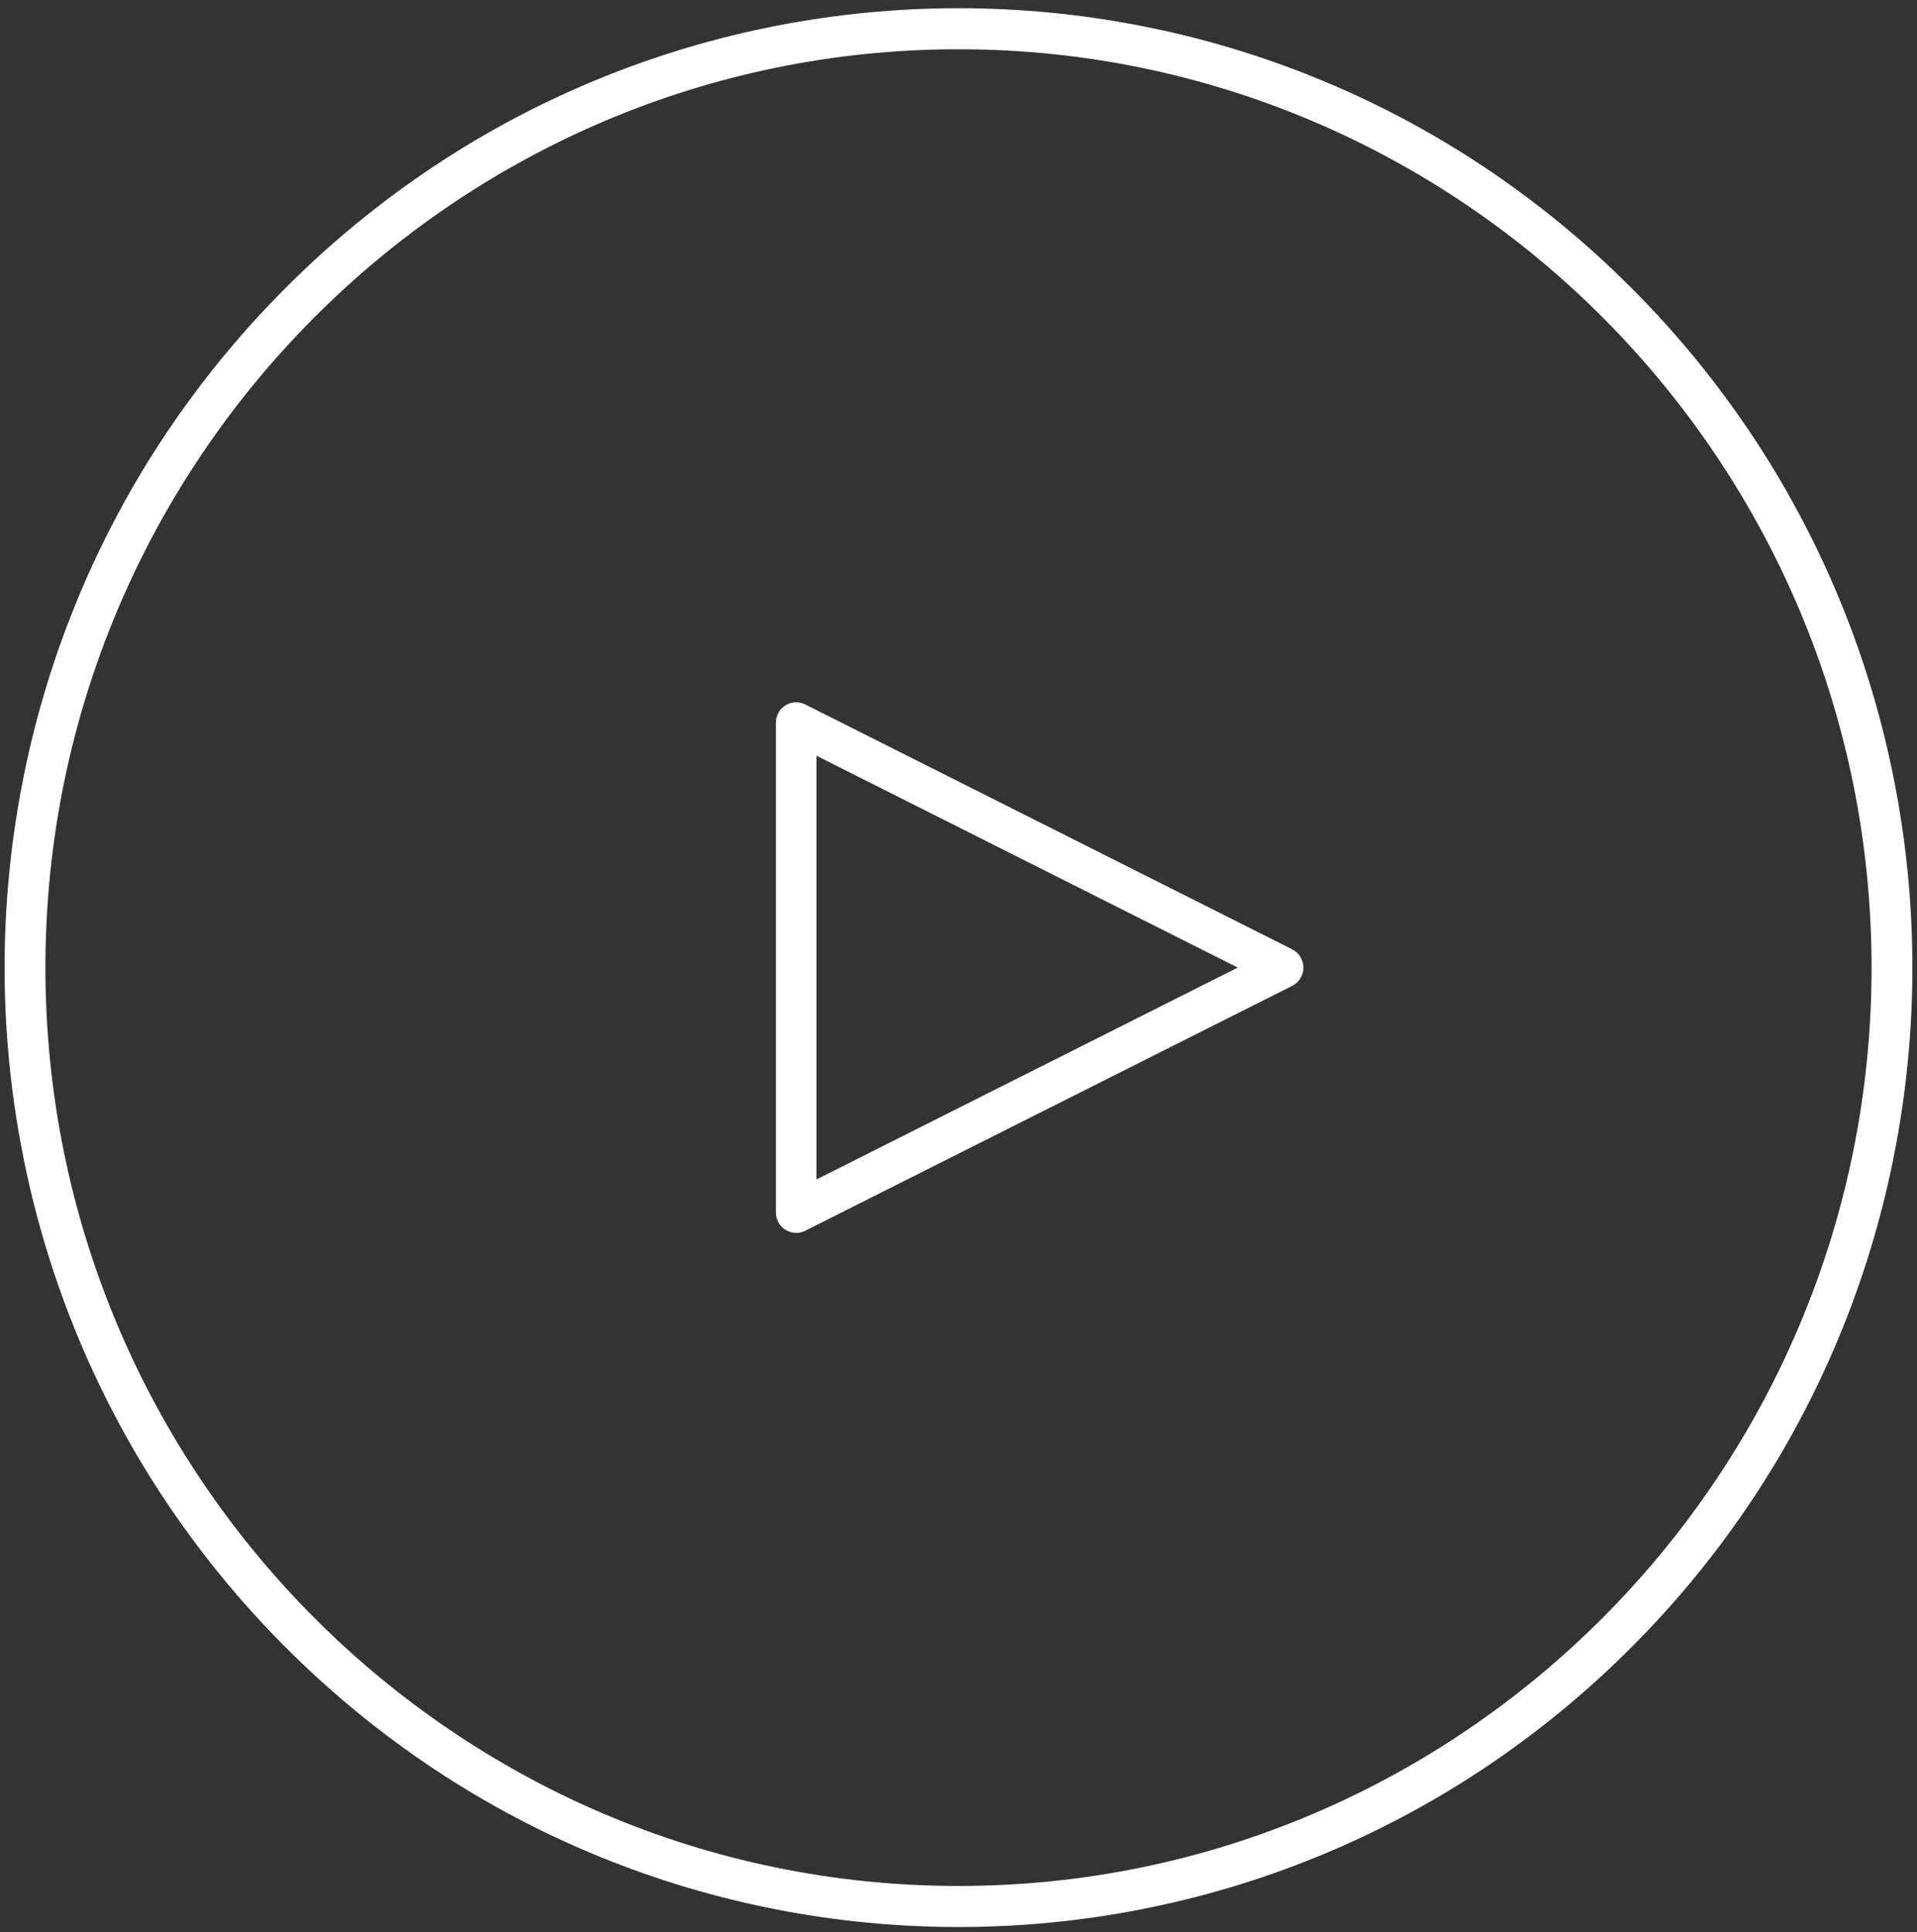
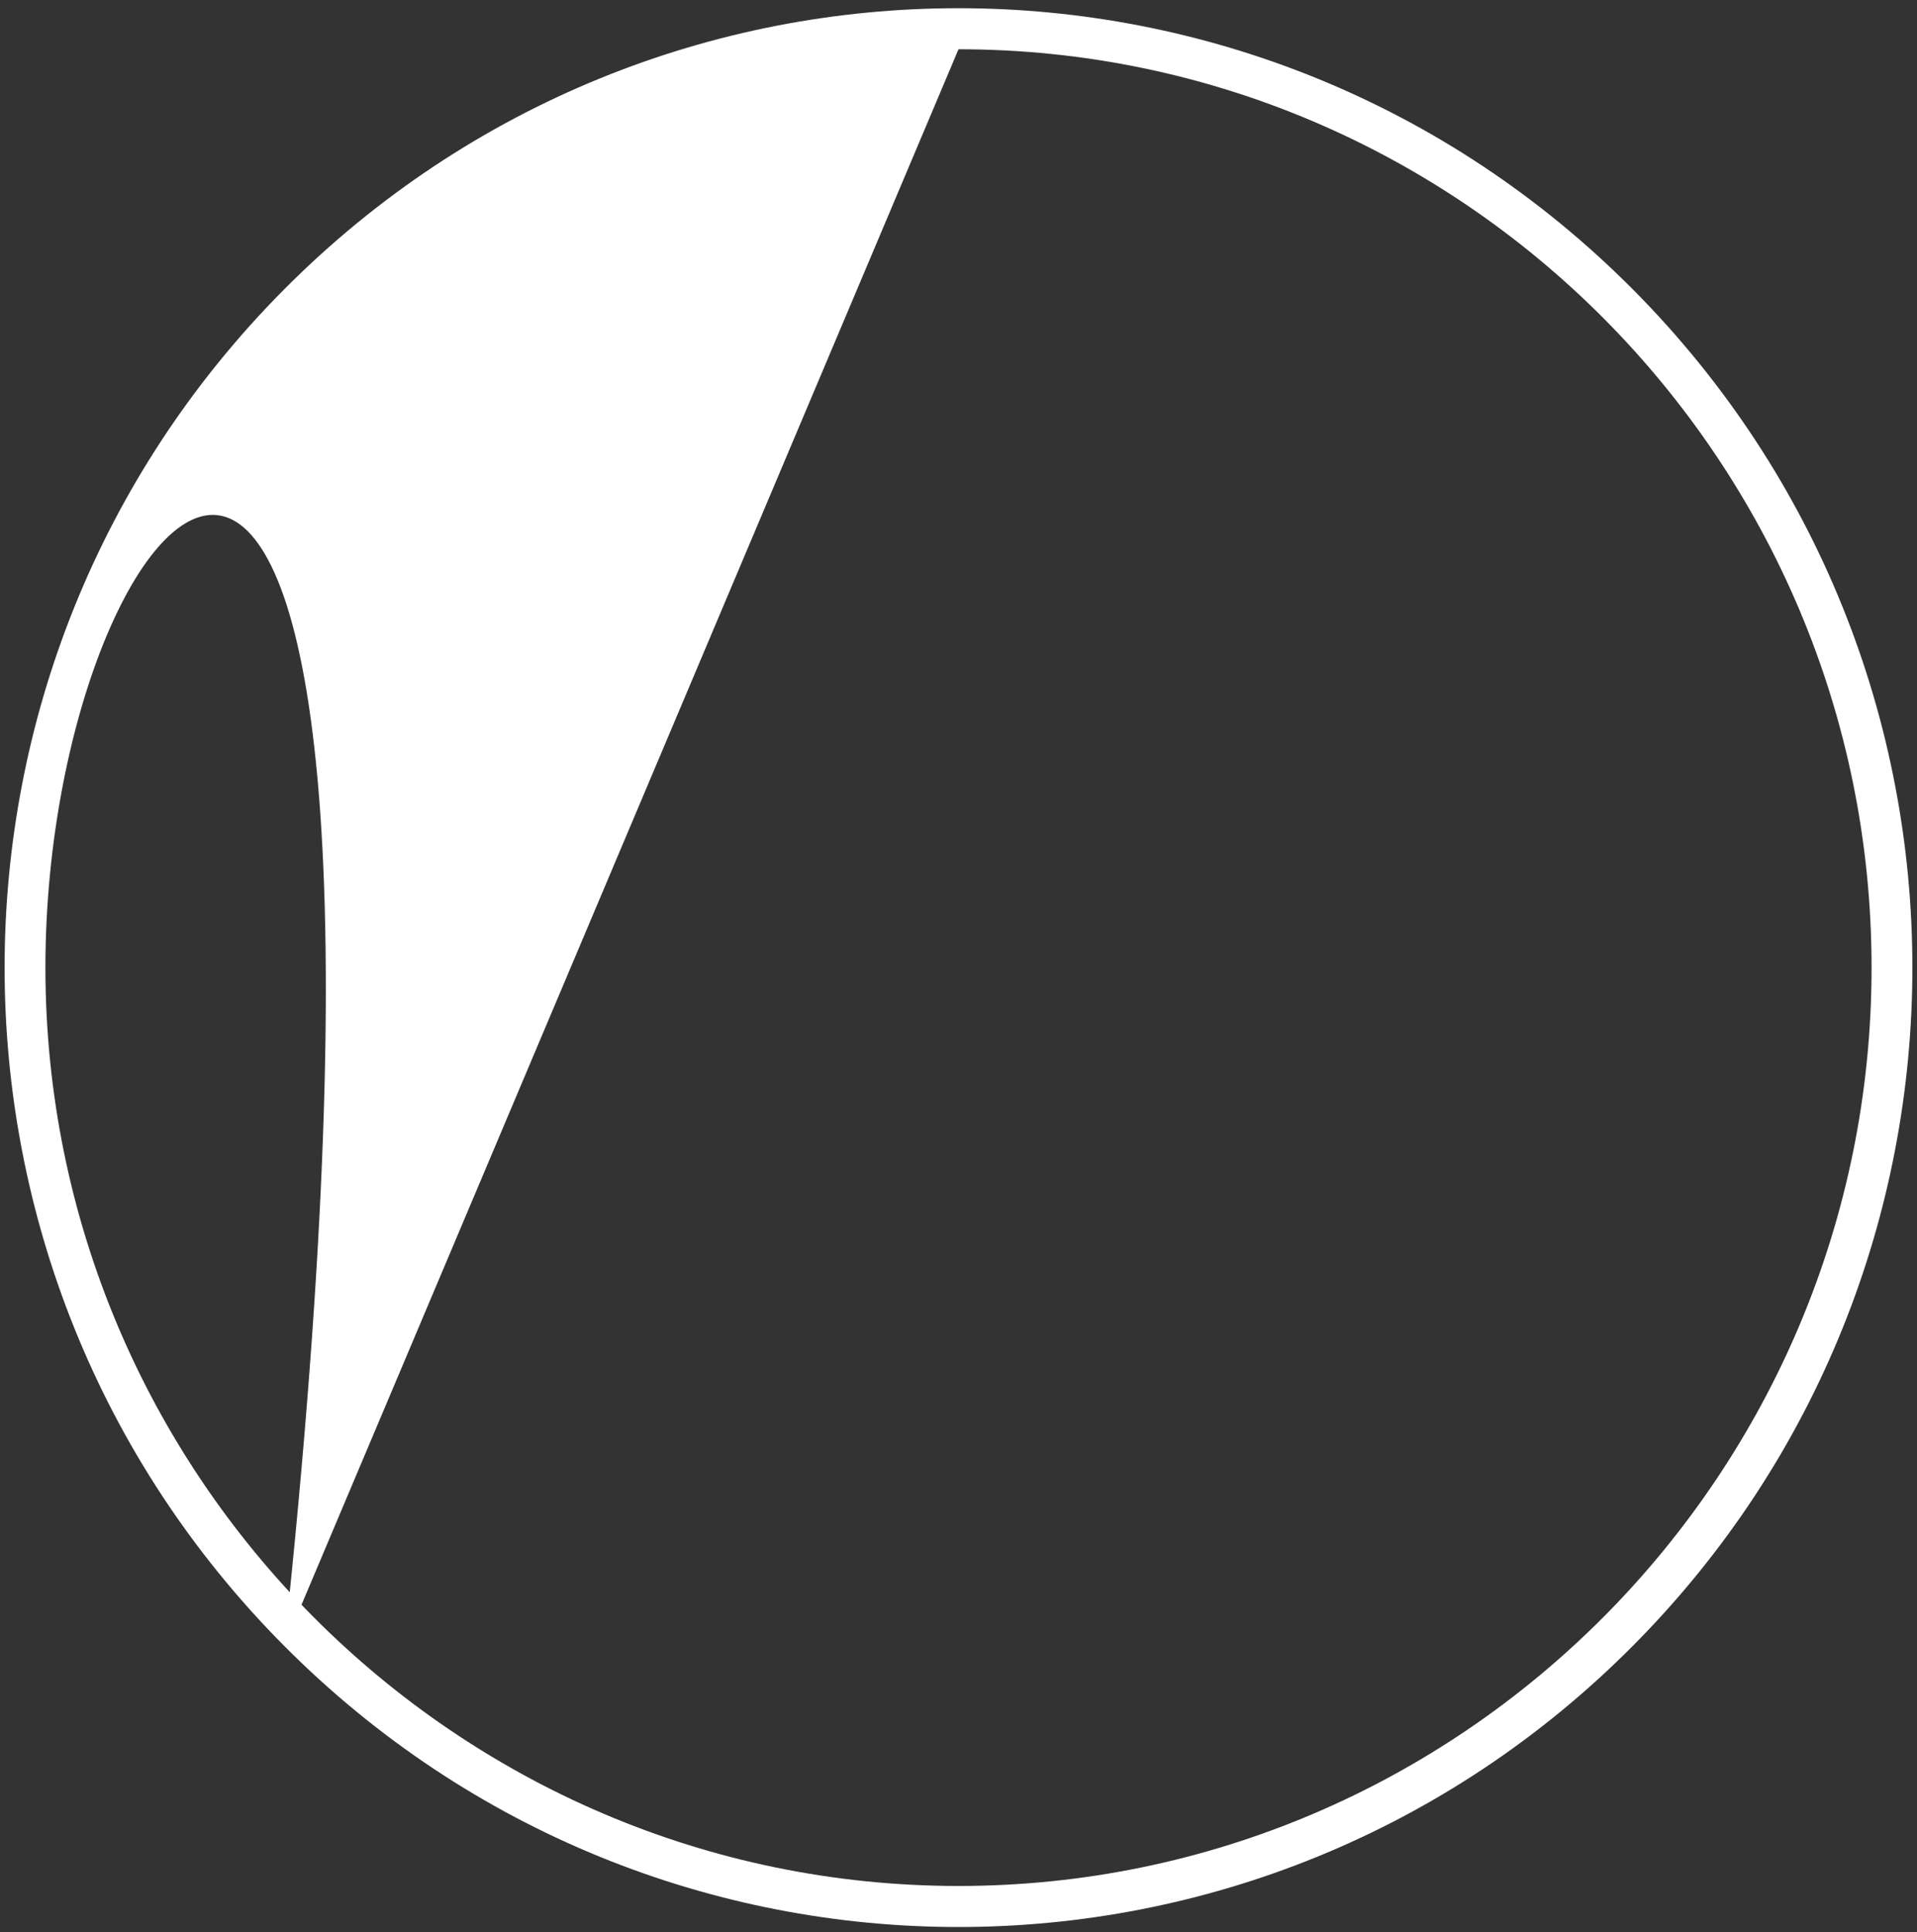
<svg xmlns="http://www.w3.org/2000/svg" width="124" height="125" viewBox="0 0 124 125" fill="none">
  <rect x="0" y="0" width="124" height="125" fill="#333333" stroke="none" />
-   <path d="M18.38 106.48C-5.728 82.229 -5.731 42.975 18.38 18.721C42.488 -5.531 81.509 -5.533 105.62 18.721C129.728 42.972 129.73 82.226 105.62 106.48C81.512 130.732 42.49 130.734 18.38 106.48ZM62 3.187C29.432 3.187 2.938 29.841 2.938 62.6C2.938 95.36 29.434 122.014 62 122.014C94.565 122.014 121.061 95.36 121.061 62.6C121.061 29.841 94.565 3.187 62 3.187Z" fill="white" />
-   <path d="M50.187 78.443V46.755C50.187 45.776 51.213 45.135 52.086 45.575L83.586 61.419C84.03 61.642 84.311 62.099 84.311 62.599C84.311 63.099 84.03 63.556 83.586 63.78L52.086 79.624C51.216 80.062 50.187 79.424 50.187 78.443ZM52.812 48.892V76.306L80.064 62.599L52.812 48.892Z" fill="white" />
+   <path d="M18.38 106.48C-5.728 82.229 -5.731 42.975 18.38 18.721C42.488 -5.531 81.509 -5.533 105.62 18.721C129.728 42.972 129.73 82.226 105.62 106.48C81.512 130.732 42.49 130.734 18.38 106.48ZC29.432 3.187 2.938 29.841 2.938 62.6C2.938 95.36 29.434 122.014 62 122.014C94.565 122.014 121.061 95.36 121.061 62.6C121.061 29.841 94.565 3.187 62 3.187Z" fill="white" />
</svg>